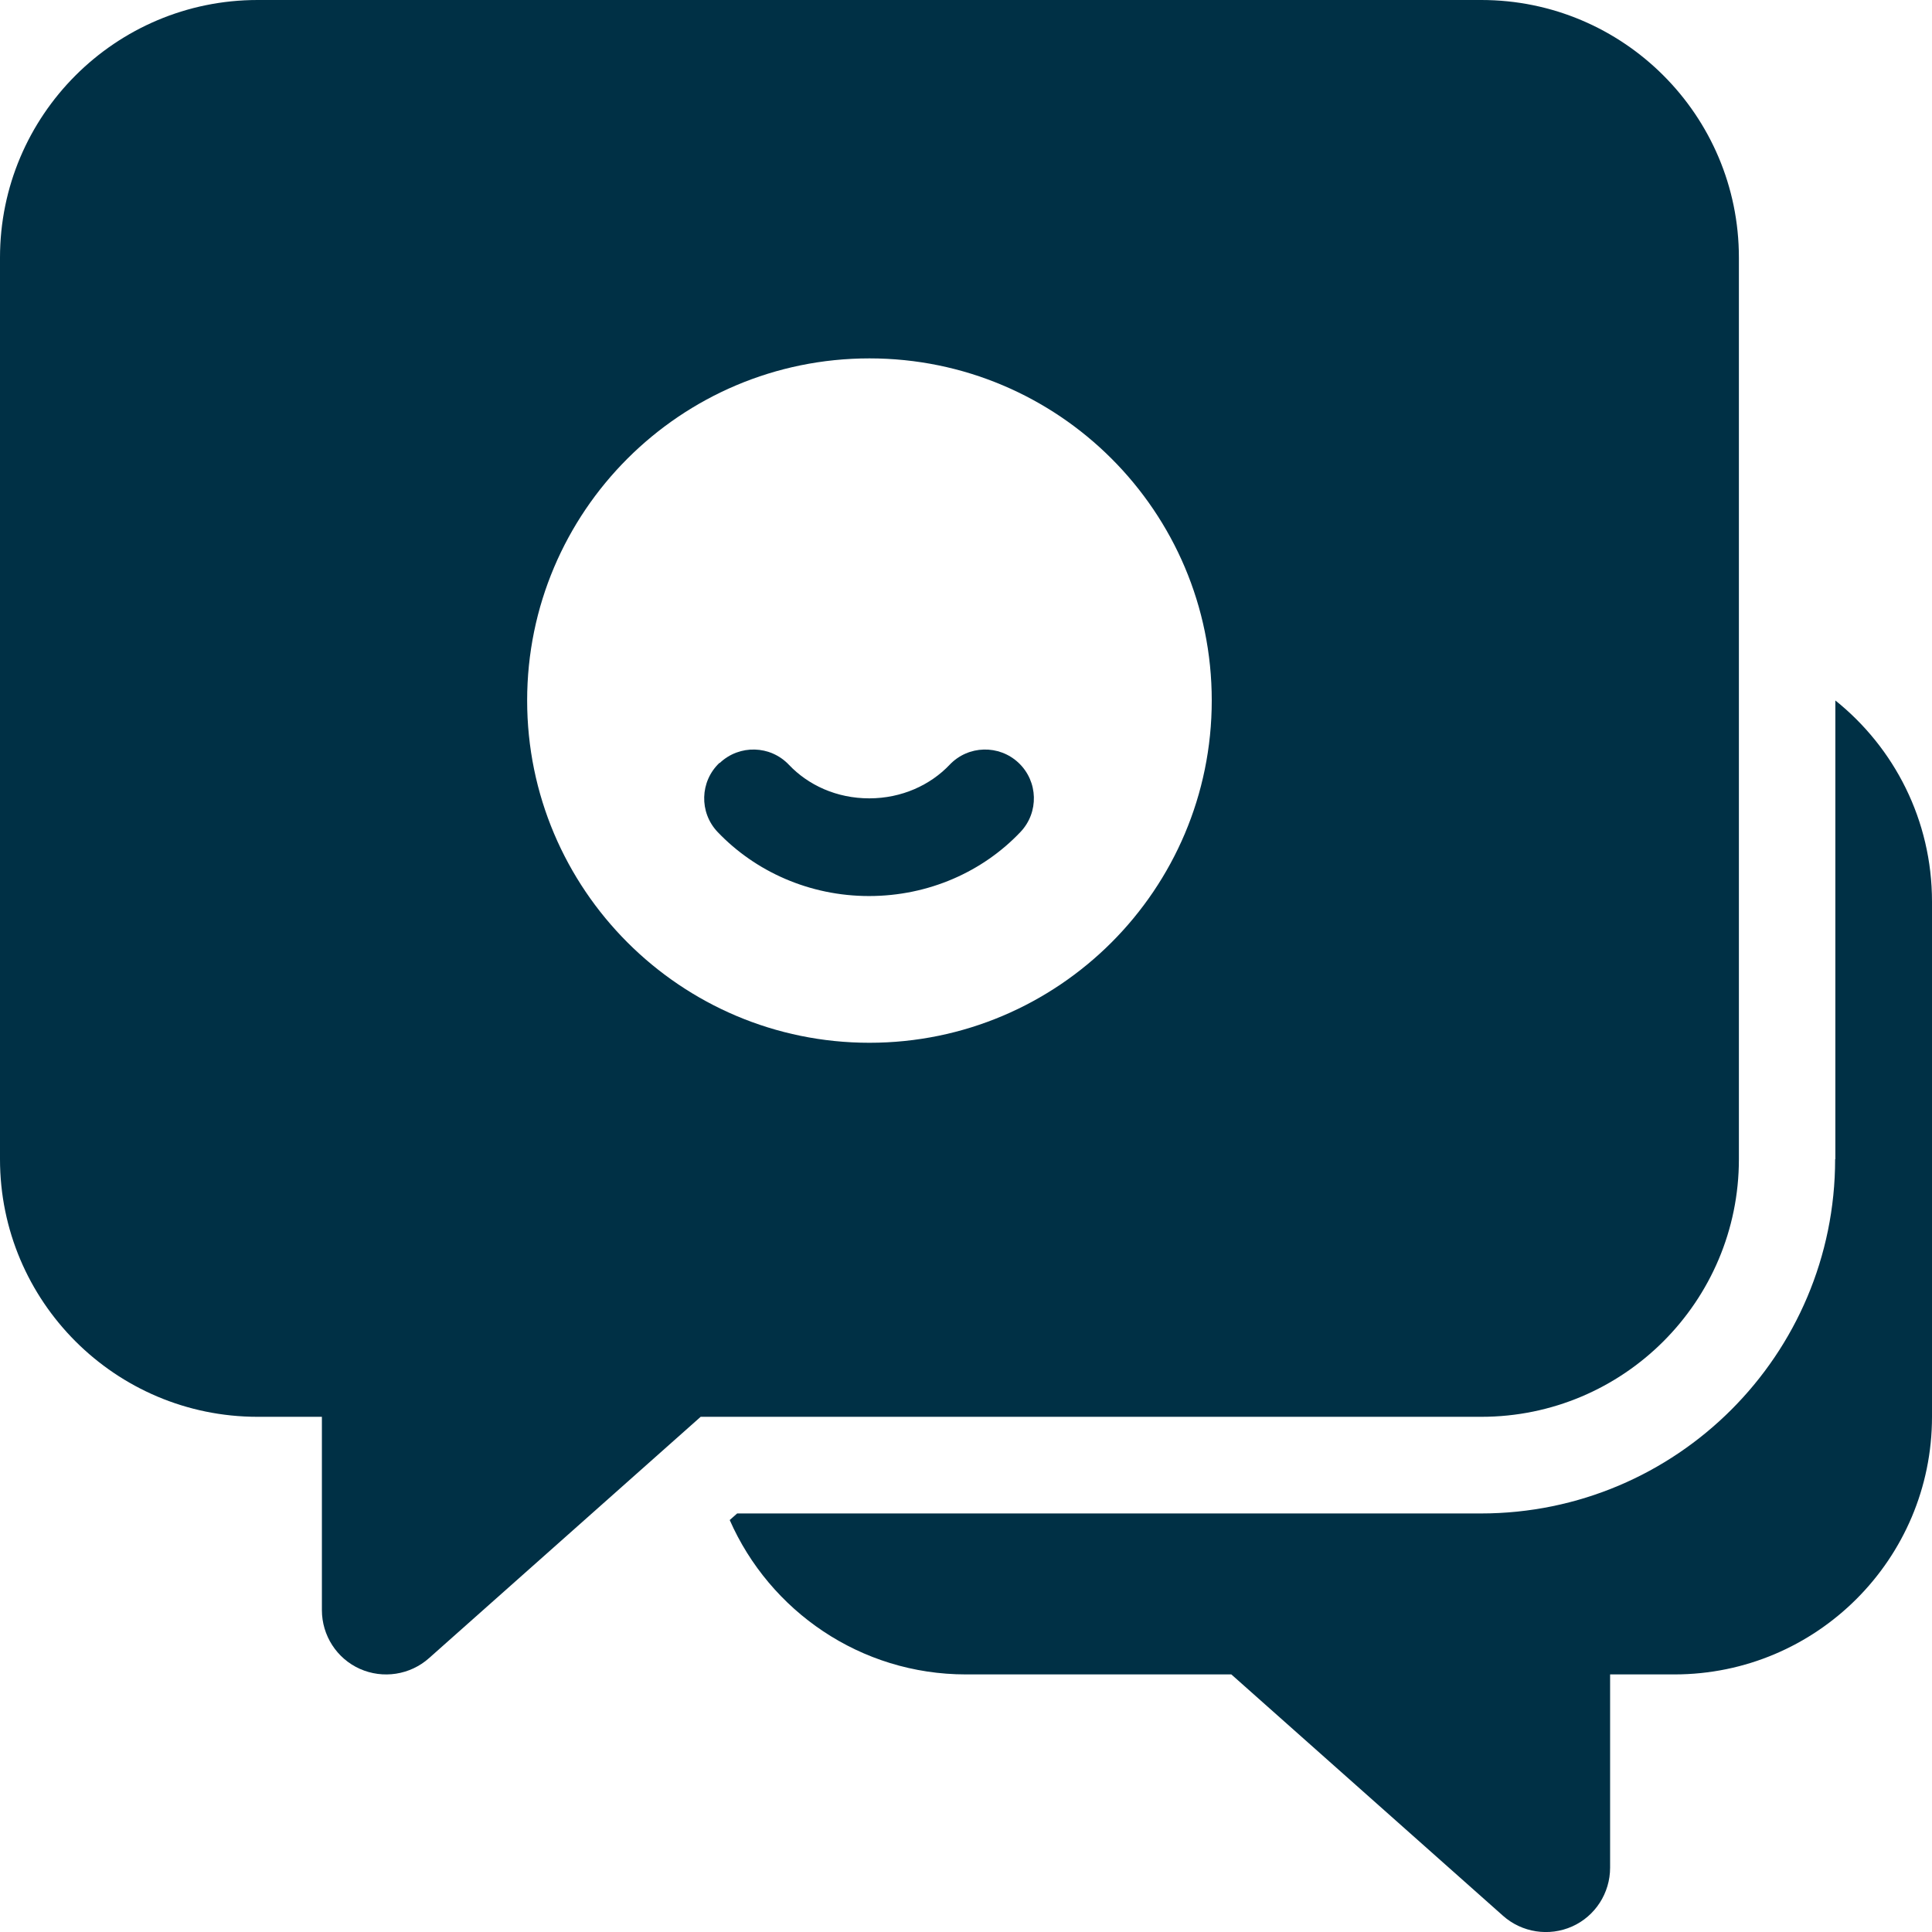
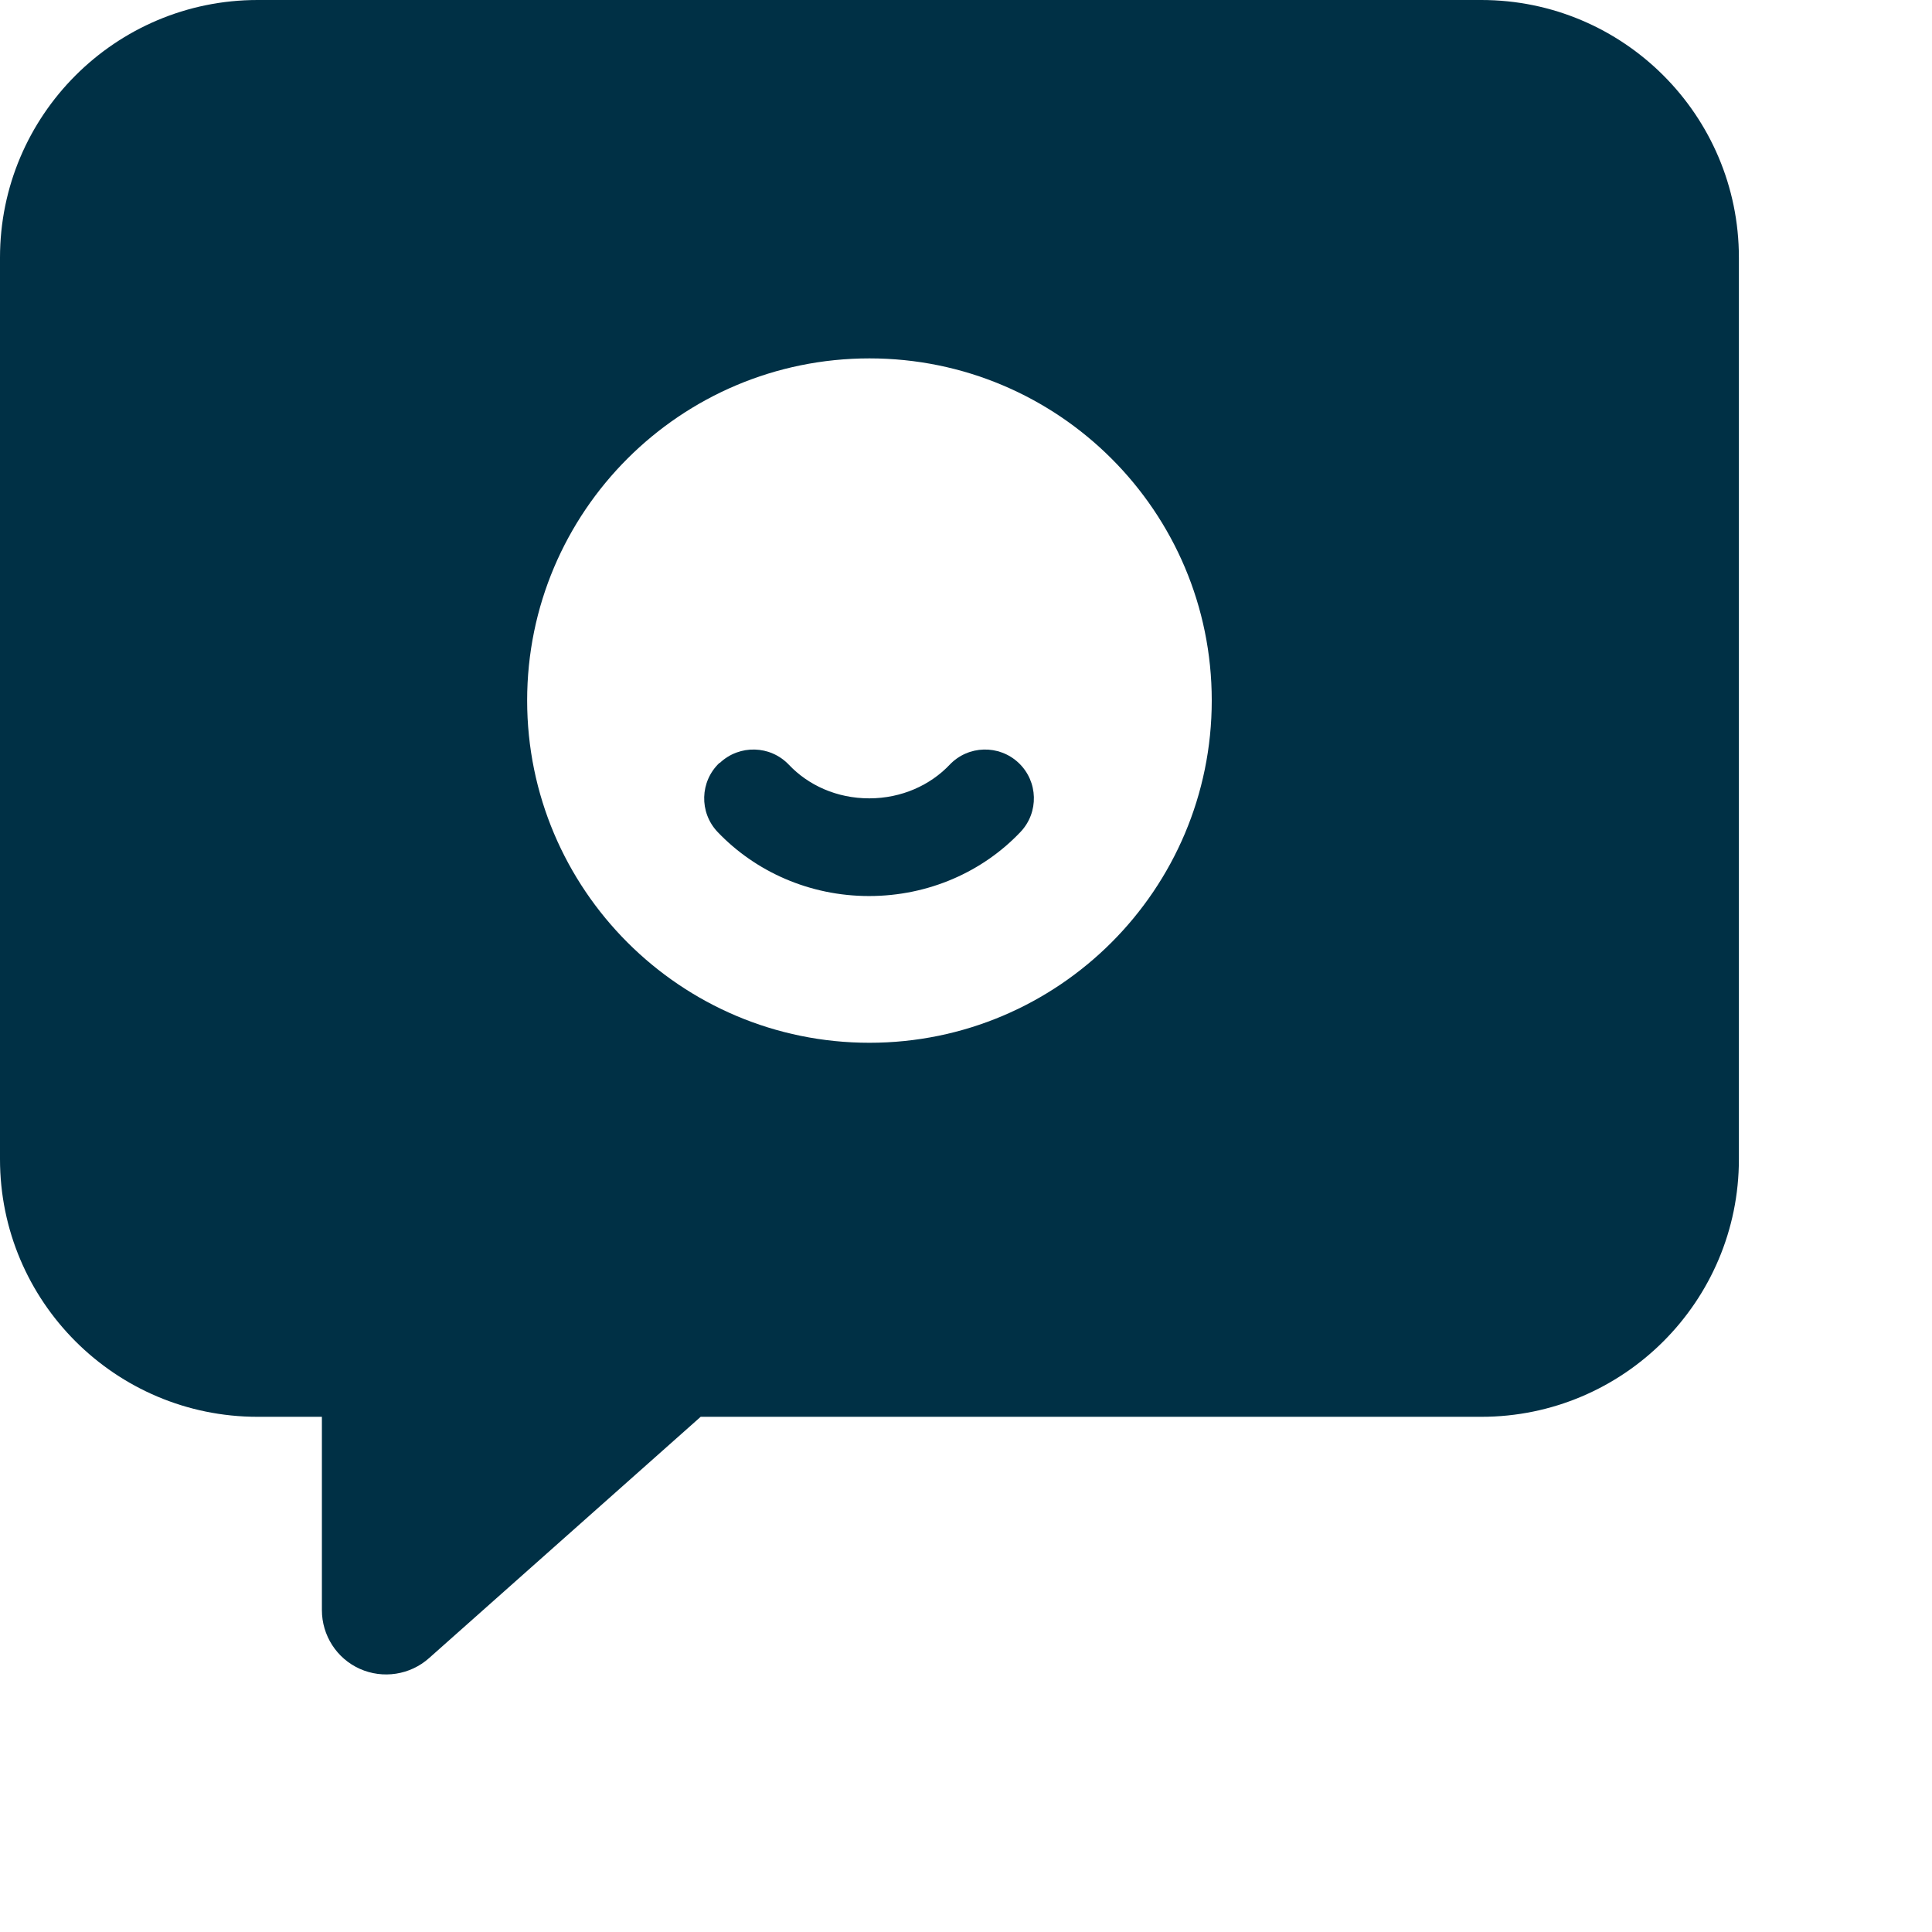
<svg xmlns="http://www.w3.org/2000/svg" width="80" height="80" viewBox="0 0 80 80" fill="none">
-   <path d="M75.998 48V29.005C78.438 30.959 80 33.963 80 37.334V58.667C80 64.555 75.221 69.334 69.333 69.334H66.671V77.338C66.671 78.387 66.056 79.343 65.101 79.77C64.145 80.197 63.019 80.026 62.234 79.326L50.987 69.334H39.996C35.627 69.334 31.872 66.705 30.216 62.942L30.524 62.669H61.321C69.419 62.669 75.989 56.098 75.989 48H75.998Z" fill="#003045" />
  <path fill-rule="evenodd" clip-rule="evenodd" d="M10.667 0H61.338C67.226 0 72.004 4.779 72.004 10.667V48C72.004 53.888 67.226 58.667 61.338 58.667H29.013L17.766 68.659C16.981 69.359 15.855 69.53 14.899 69.103C13.944 68.676 13.329 67.721 13.329 66.671V58.667H10.667C4.779 58.667 0 53.888 0 48V10.667C0 4.779 4.779 0 10.667 0ZM21.828 29.005C21.828 21.188 28.177 14.84 36.002 14.84C43.827 14.84 50.176 21.18 50.176 29.005C50.176 36.83 43.827 43.179 36.002 43.179C28.177 43.179 21.828 36.822 21.828 29.005ZM32.666 31.667C31.898 30.857 30.618 30.823 29.807 31.59H29.79C28.979 32.358 28.945 33.639 29.713 34.449C31.275 36.088 33.519 37.103 35.985 37.103C38.451 37.103 40.696 36.096 42.257 34.449C43.025 33.639 42.991 32.358 42.18 31.59C41.37 30.823 40.09 30.857 39.322 31.667C38.528 32.504 37.342 33.058 35.994 33.058C34.645 33.058 33.468 32.512 32.666 31.667Z" fill="#003045" />
</svg>